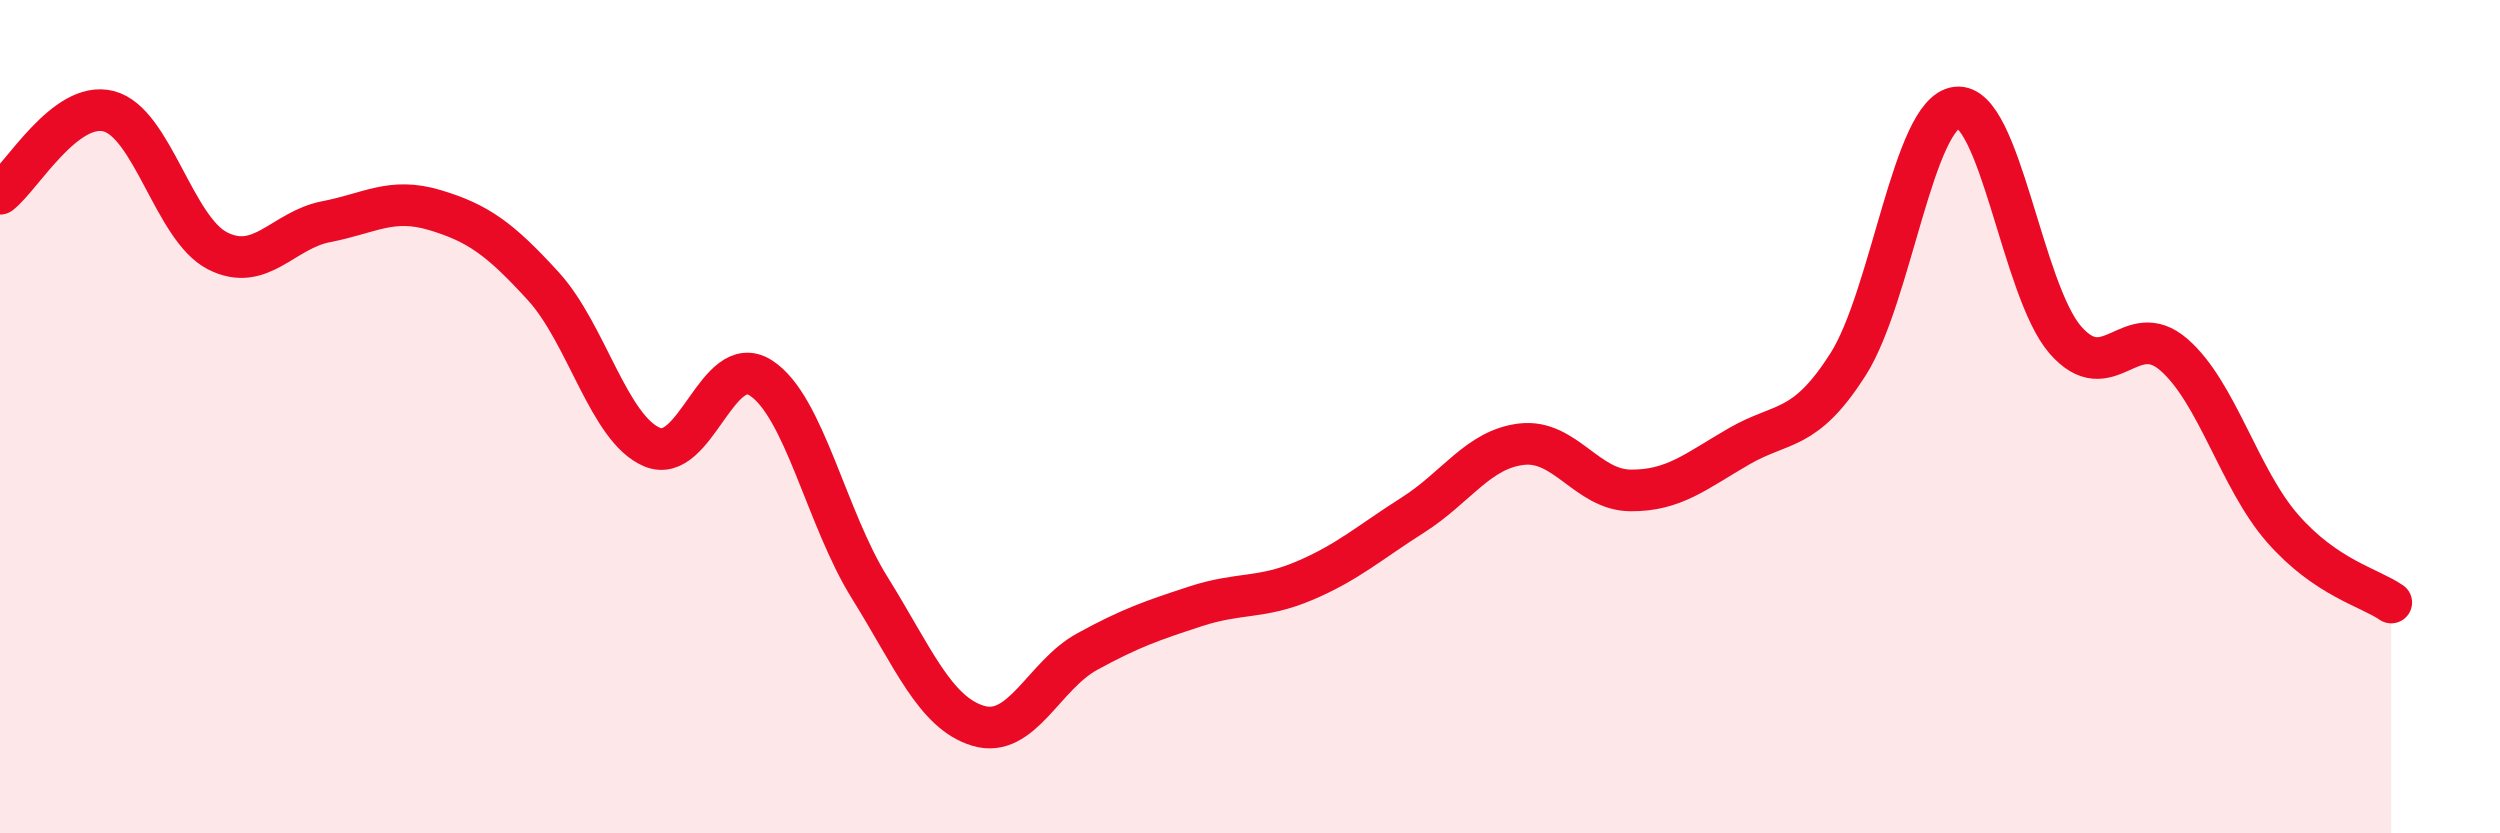
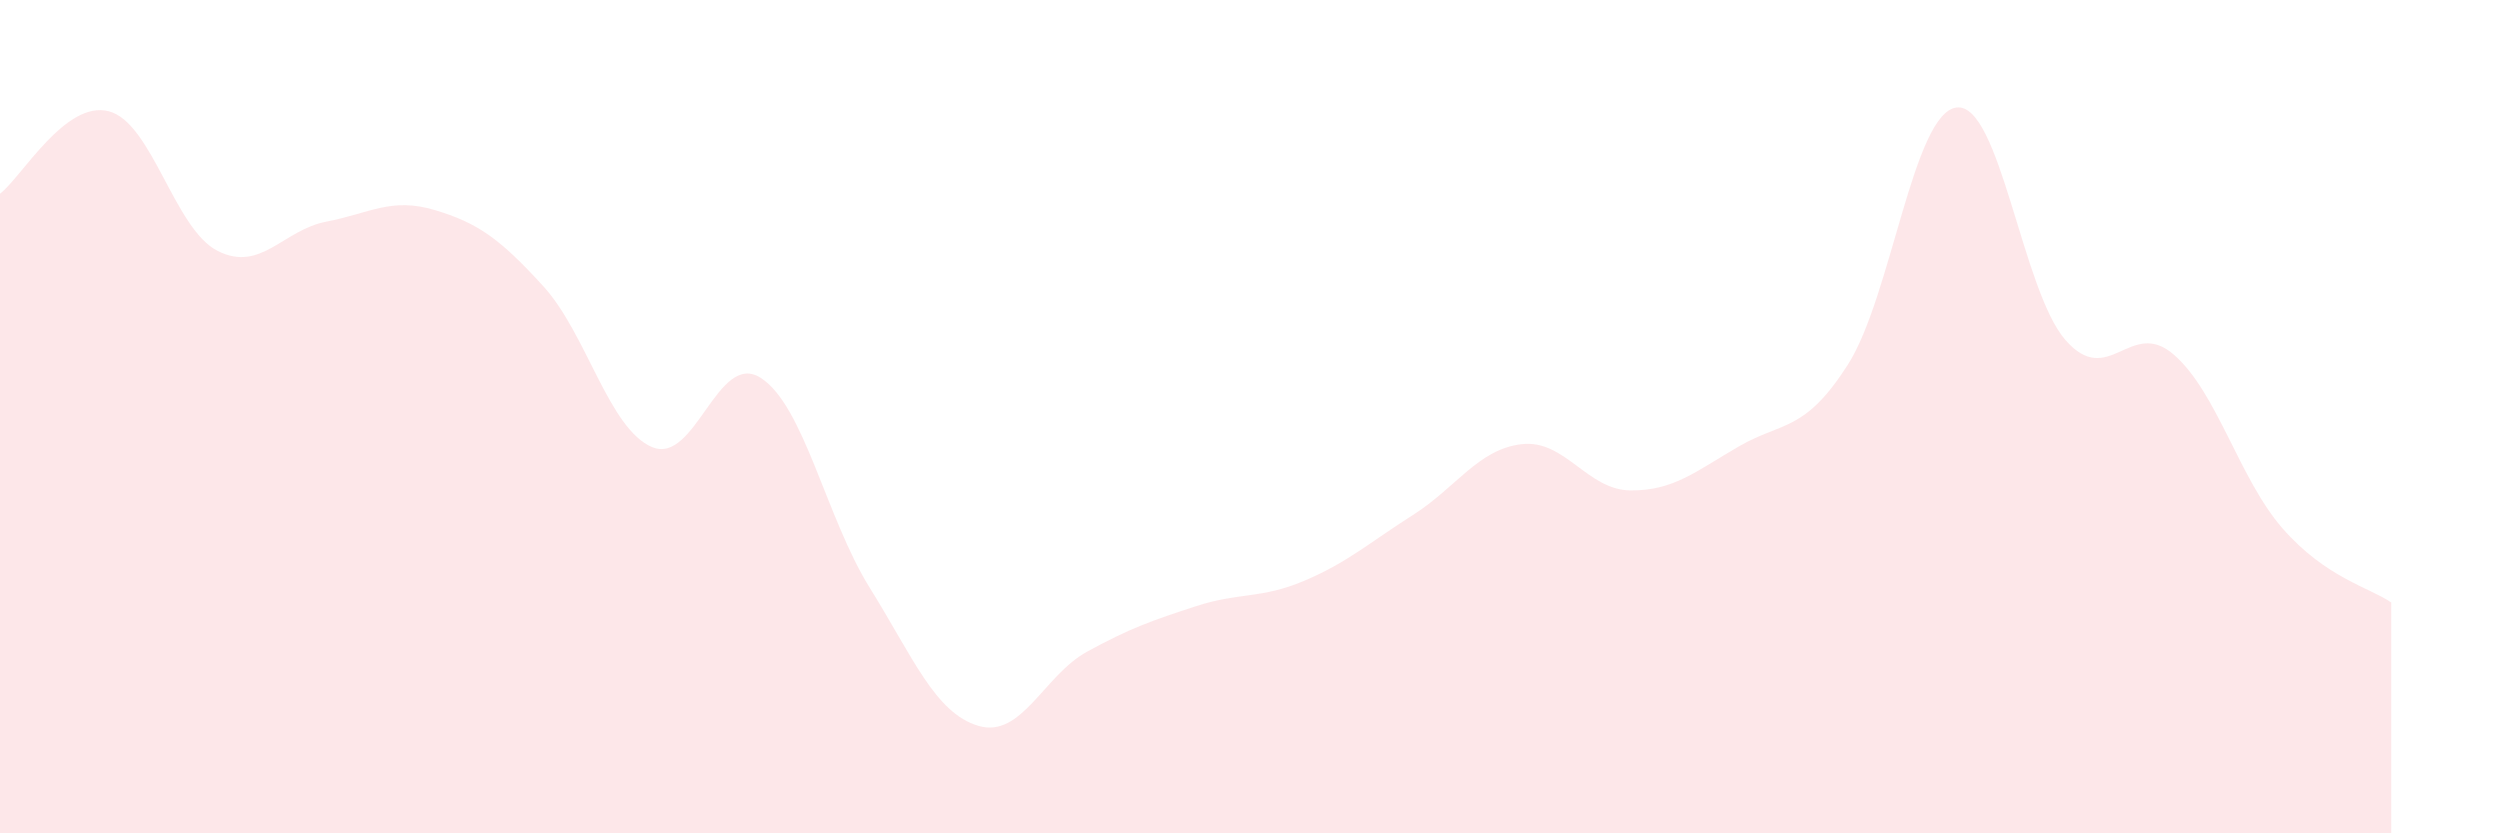
<svg xmlns="http://www.w3.org/2000/svg" width="60" height="20" viewBox="0 0 60 20">
  <path d="M 0,4.65 C 0.52,4.25 1.57,2.4 2.61,2.67 C 3.65,2.94 4.18,5.49 5.22,6.02 C 6.26,6.55 6.79,5.52 7.83,5.32 C 8.87,5.12 9.39,4.73 10.43,5.04 C 11.47,5.35 12,5.73 13.04,6.87 C 14.08,8.01 14.61,10.29 15.65,10.73 C 16.69,11.17 17.22,8.4 18.26,9.07 C 19.3,9.74 19.83,12.43 20.87,14.1 C 21.91,15.77 22.44,17.11 23.48,17.42 C 24.52,17.73 25.05,16.21 26.09,15.64 C 27.13,15.07 27.66,14.89 28.7,14.55 C 29.74,14.21 30.26,14.38 31.3,13.94 C 32.34,13.5 32.87,13.02 33.91,12.36 C 34.95,11.7 35.48,10.78 36.52,10.66 C 37.56,10.54 38.09,11.76 39.13,11.77 C 40.17,11.78 40.7,11.31 41.74,10.71 C 42.78,10.11 43.31,10.38 44.35,8.75 C 45.39,7.12 45.92,2.7 46.96,2.58 C 48,2.46 48.53,6.97 49.57,8.16 C 50.61,9.35 51.13,7.61 52.17,8.51 C 53.21,9.41 53.74,11.49 54.78,12.68 C 55.82,13.87 56.87,14.1 57.39,14.46L57.39 20L0 20Z" fill="#EB0A25" opacity="0.1" stroke-linecap="round" stroke-linejoin="round" />
-   <path d="M 0,4.65 C 0.52,4.25 1.57,2.4 2.61,2.67 C 3.65,2.94 4.18,5.49 5.22,6.02 C 6.26,6.55 6.79,5.52 7.83,5.32 C 8.87,5.12 9.39,4.73 10.43,5.04 C 11.47,5.35 12,5.73 13.04,6.87 C 14.08,8.01 14.61,10.29 15.65,10.73 C 16.69,11.17 17.22,8.4 18.26,9.07 C 19.3,9.74 19.83,12.43 20.87,14.1 C 21.91,15.77 22.44,17.11 23.48,17.42 C 24.52,17.73 25.05,16.21 26.09,15.64 C 27.13,15.07 27.66,14.89 28.7,14.55 C 29.74,14.21 30.26,14.38 31.3,13.94 C 32.34,13.5 32.87,13.02 33.91,12.36 C 34.95,11.7 35.48,10.78 36.52,10.66 C 37.56,10.54 38.09,11.76 39.13,11.77 C 40.17,11.78 40.7,11.31 41.74,10.71 C 42.78,10.11 43.31,10.38 44.35,8.75 C 45.39,7.12 45.92,2.7 46.96,2.58 C 48,2.46 48.53,6.97 49.57,8.16 C 50.61,9.35 51.13,7.61 52.17,8.51 C 53.21,9.41 53.74,11.49 54.78,12.68 C 55.82,13.87 56.87,14.1 57.39,14.46" stroke="#EB0A25" stroke-width="1" fill="none" stroke-linecap="round" stroke-linejoin="round" />
</svg>